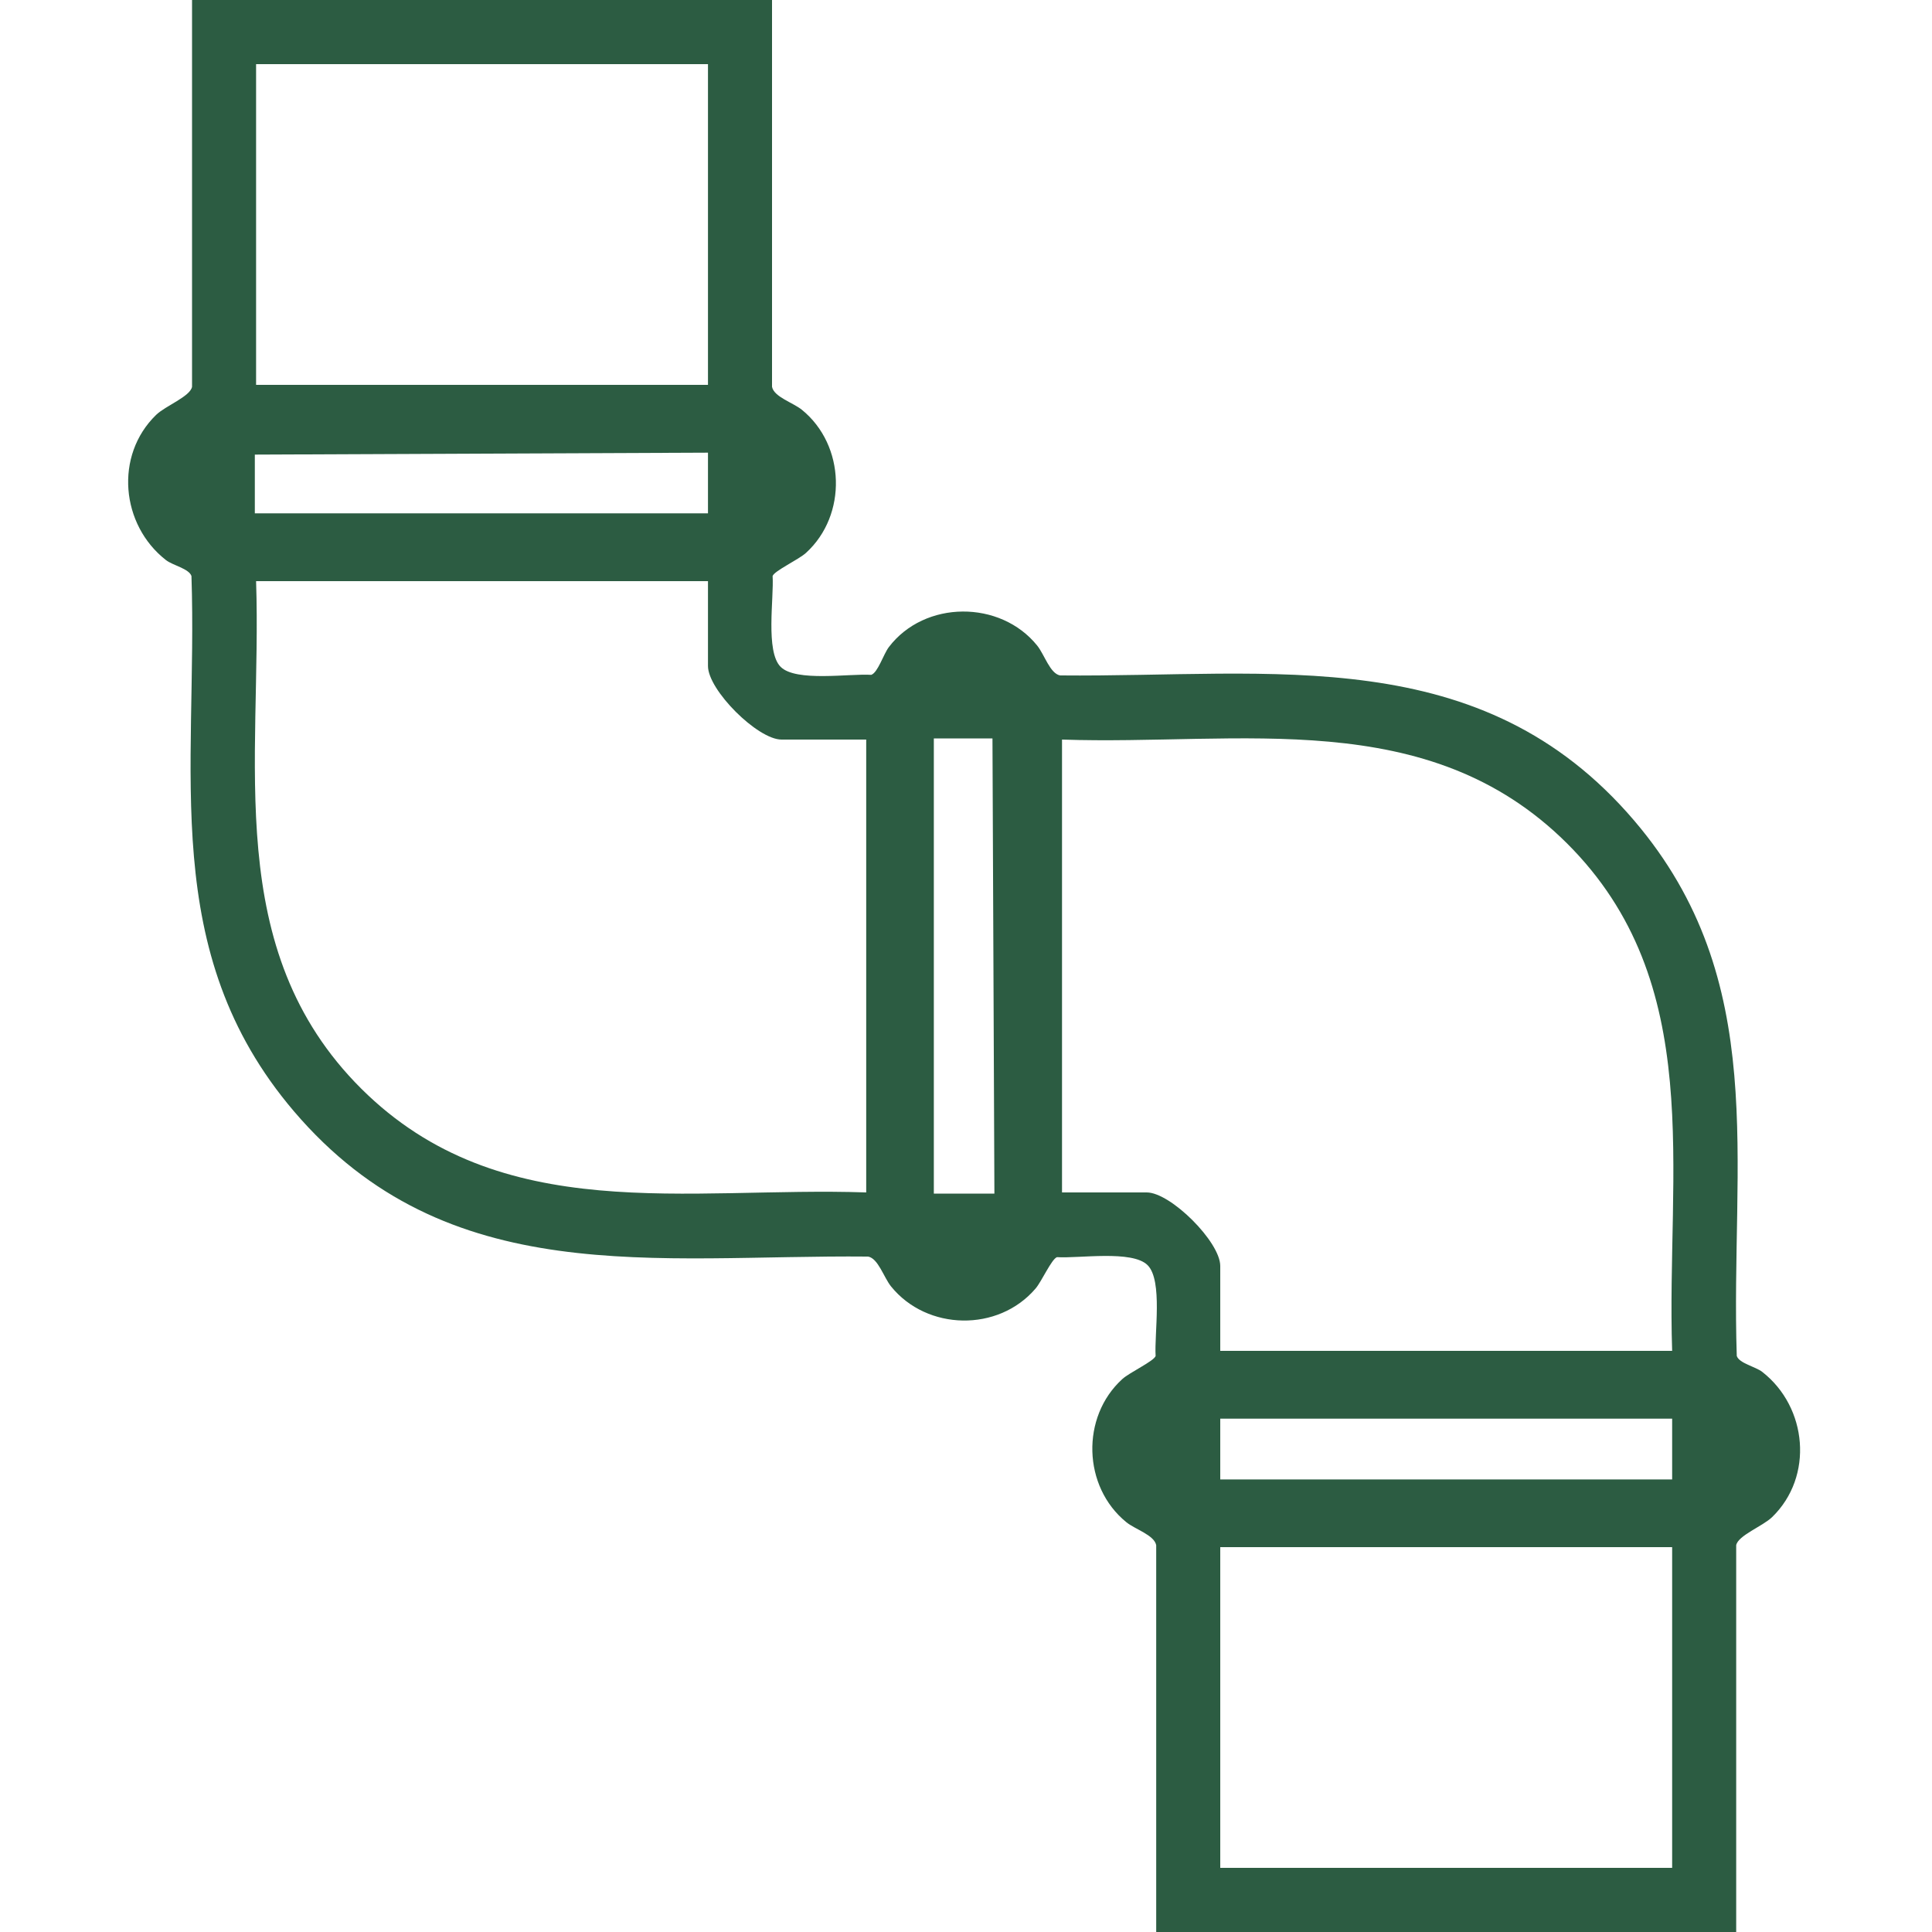
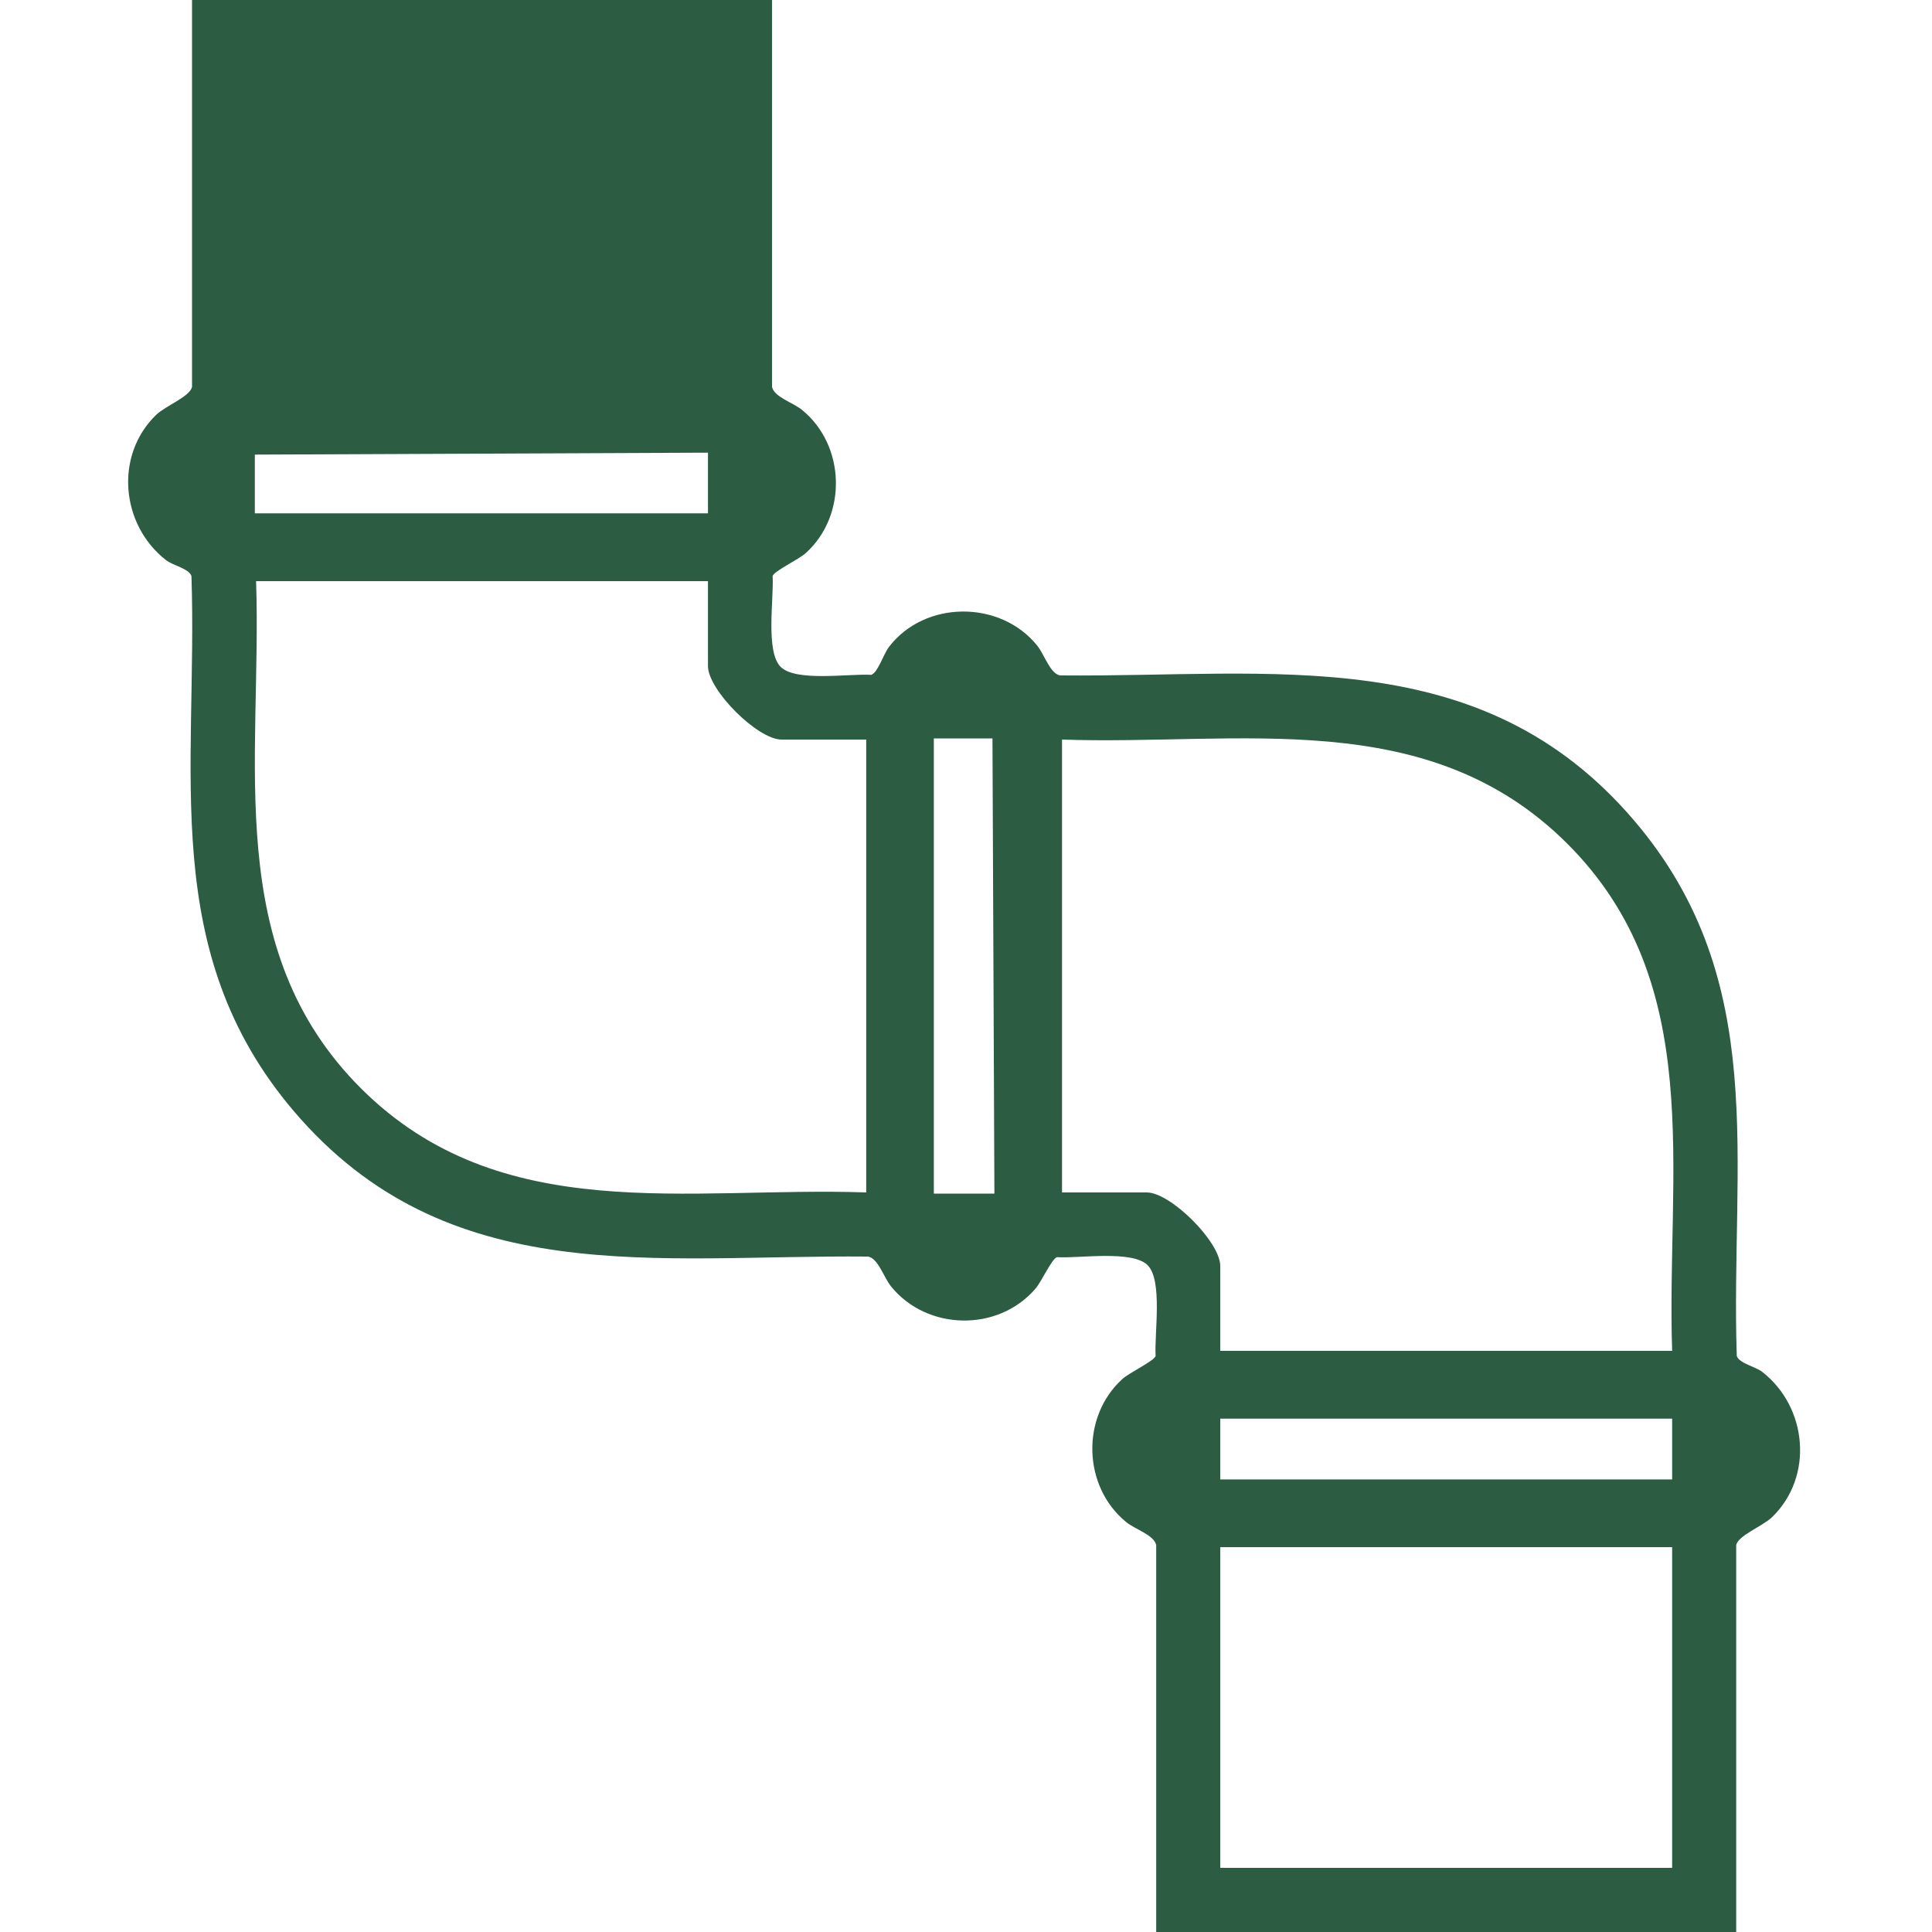
<svg xmlns="http://www.w3.org/2000/svg" id="Pipe" viewBox="0 0 200 200">
  <defs>
    <style>
      .cls-1 {
        fill: #2c5c42;
      }
    </style>
  </defs>
-   <path id="Width_Matched" data-name="Width Matched" class="cls-1" d="M182.43,142.02c-.7-.55-2.38-.88-2.64-1.65-.67-20.19,3.52-38.82-10.6-55.4-15.89-18.65-37.4-14.84-59.45-15.05-1.04-.19-1.62-2.16-2.37-3.09-3.81-4.73-11.65-4.72-15.36.16-.57.76-1.13,2.63-1.82,2.87-2.24-.15-7.79.76-9.38-.83-1.59-1.59-.68-7.15-.83-9.4.18-.54,2.7-1.7,3.46-2.4,4.29-3.91,4.09-11.14-.43-14.81-.93-.75-2.89-1.33-3.09-2.38V0H19.88v40.04c-.19,1.01-2.74,1.96-3.72,2.91-4.33,4.2-3.65,11.39,1.02,15.03.7.55,2.38.88,2.64,1.65.67,20.19-3.52,38.82,10.6,55.4,15.89,18.65,37.4,14.84,59.45,15.05,1.04.19,1.62,2.16,2.37,3.09,3.71,4.59,11.09,4.75,14.96.22.63-.73,1.66-3.06,2.22-3.25,2.24.15,7.79-.76,9.38.83,1.59,1.59.68,7.15.83,9.4-.18.54-2.7,1.7-3.46,2.4-4.29,3.91-4.09,11.14.43,14.81.93.75,2.89,1.33,3.09,2.38v40.04h60.04v-40.04c.19-1.01,2.74-1.96,3.72-2.91,4.33-4.2,3.65-11.39-1.02-15.03ZM26.51,6.64h46.78v33.2H26.51V6.64ZM26.38,47.06l46.91-.2v6.28H26.38v-6.08ZM89.67,123.44c-18.49-.63-37.82,3.62-52.26-10.73-14.53-14.46-10.28-33.93-10.9-52.55h46.78v8.79c0,2.49,5.14,7.61,7.61,7.61h8.77v46.88ZM96.67,123.56v-47.12h6.07l.2,47.12h-6.27ZM173.1,153.15h-46.78v-6.29h46.78s0,6.29,0,6.29ZM118.71,123.44h-8.77v-46.88c18.49.63,37.82-3.62,52.26,10.73,14.53,14.46,10.28,33.93,10.9,52.55h-46.78v-8.79c0-2.49-5.14-7.61-7.61-7.61ZM173.1,193.36h-46.78v-33.2h46.78v33.2Z" />
+   <path id="Width_Matched" data-name="Width Matched" class="cls-1" d="M182.43,142.02c-.7-.55-2.38-.88-2.64-1.65-.67-20.19,3.52-38.82-10.6-55.4-15.89-18.65-37.4-14.84-59.45-15.05-1.04-.19-1.62-2.16-2.37-3.09-3.81-4.73-11.65-4.72-15.36.16-.57.76-1.13,2.63-1.82,2.87-2.24-.15-7.79.76-9.38-.83-1.59-1.59-.68-7.15-.83-9.4.18-.54,2.7-1.7,3.46-2.4,4.29-3.91,4.09-11.14-.43-14.81-.93-.75-2.89-1.33-3.09-2.38V0H19.88v40.04c-.19,1.01-2.74,1.96-3.72,2.91-4.33,4.2-3.65,11.39,1.02,15.03.7.55,2.38.88,2.64,1.65.67,20.19-3.52,38.82,10.6,55.4,15.89,18.65,37.4,14.84,59.45,15.05,1.04.19,1.62,2.16,2.37,3.09,3.71,4.59,11.09,4.75,14.96.22.63-.73,1.66-3.06,2.22-3.25,2.24.15,7.79-.76,9.38.83,1.59,1.59.68,7.15.83,9.4-.18.54-2.7,1.7-3.46,2.4-4.29,3.91-4.09,11.14.43,14.81.93.75,2.89,1.33,3.09,2.38v40.04h60.04v-40.04c.19-1.01,2.74-1.96,3.72-2.91,4.33-4.2,3.65-11.39-1.02-15.03ZM26.51,6.64h46.78H26.51V6.64ZM26.38,47.06l46.91-.2v6.28H26.38v-6.08ZM89.67,123.44c-18.49-.63-37.82,3.62-52.26-10.73-14.53-14.46-10.28-33.93-10.9-52.55h46.78v8.79c0,2.49,5.14,7.61,7.61,7.61h8.77v46.88ZM96.67,123.56v-47.12h6.07l.2,47.12h-6.27ZM173.1,153.15h-46.78v-6.29h46.78s0,6.29,0,6.29ZM118.71,123.44h-8.77v-46.88c18.49.63,37.82-3.62,52.26,10.73,14.53,14.46,10.28,33.93,10.9,52.55h-46.78v-8.79c0-2.49-5.14-7.61-7.61-7.61ZM173.1,193.36h-46.78v-33.2h46.78v33.2Z" />
</svg>